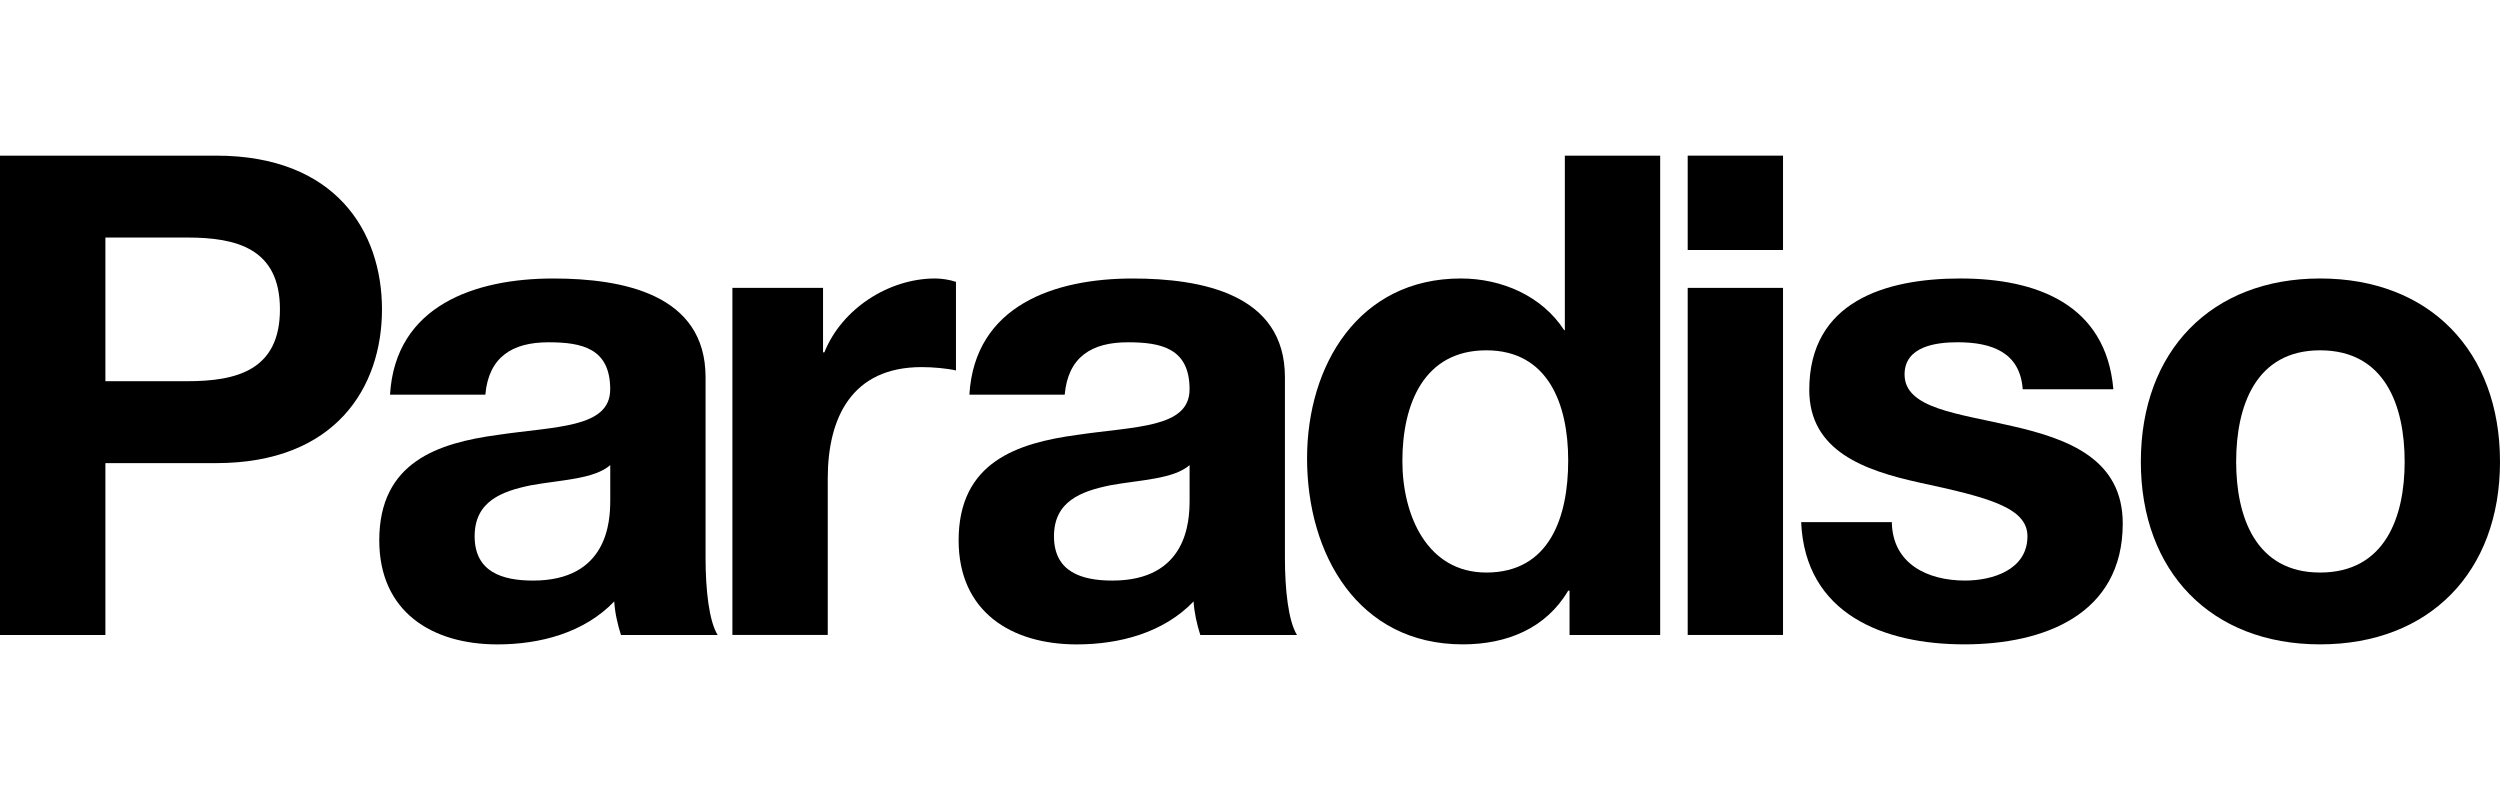
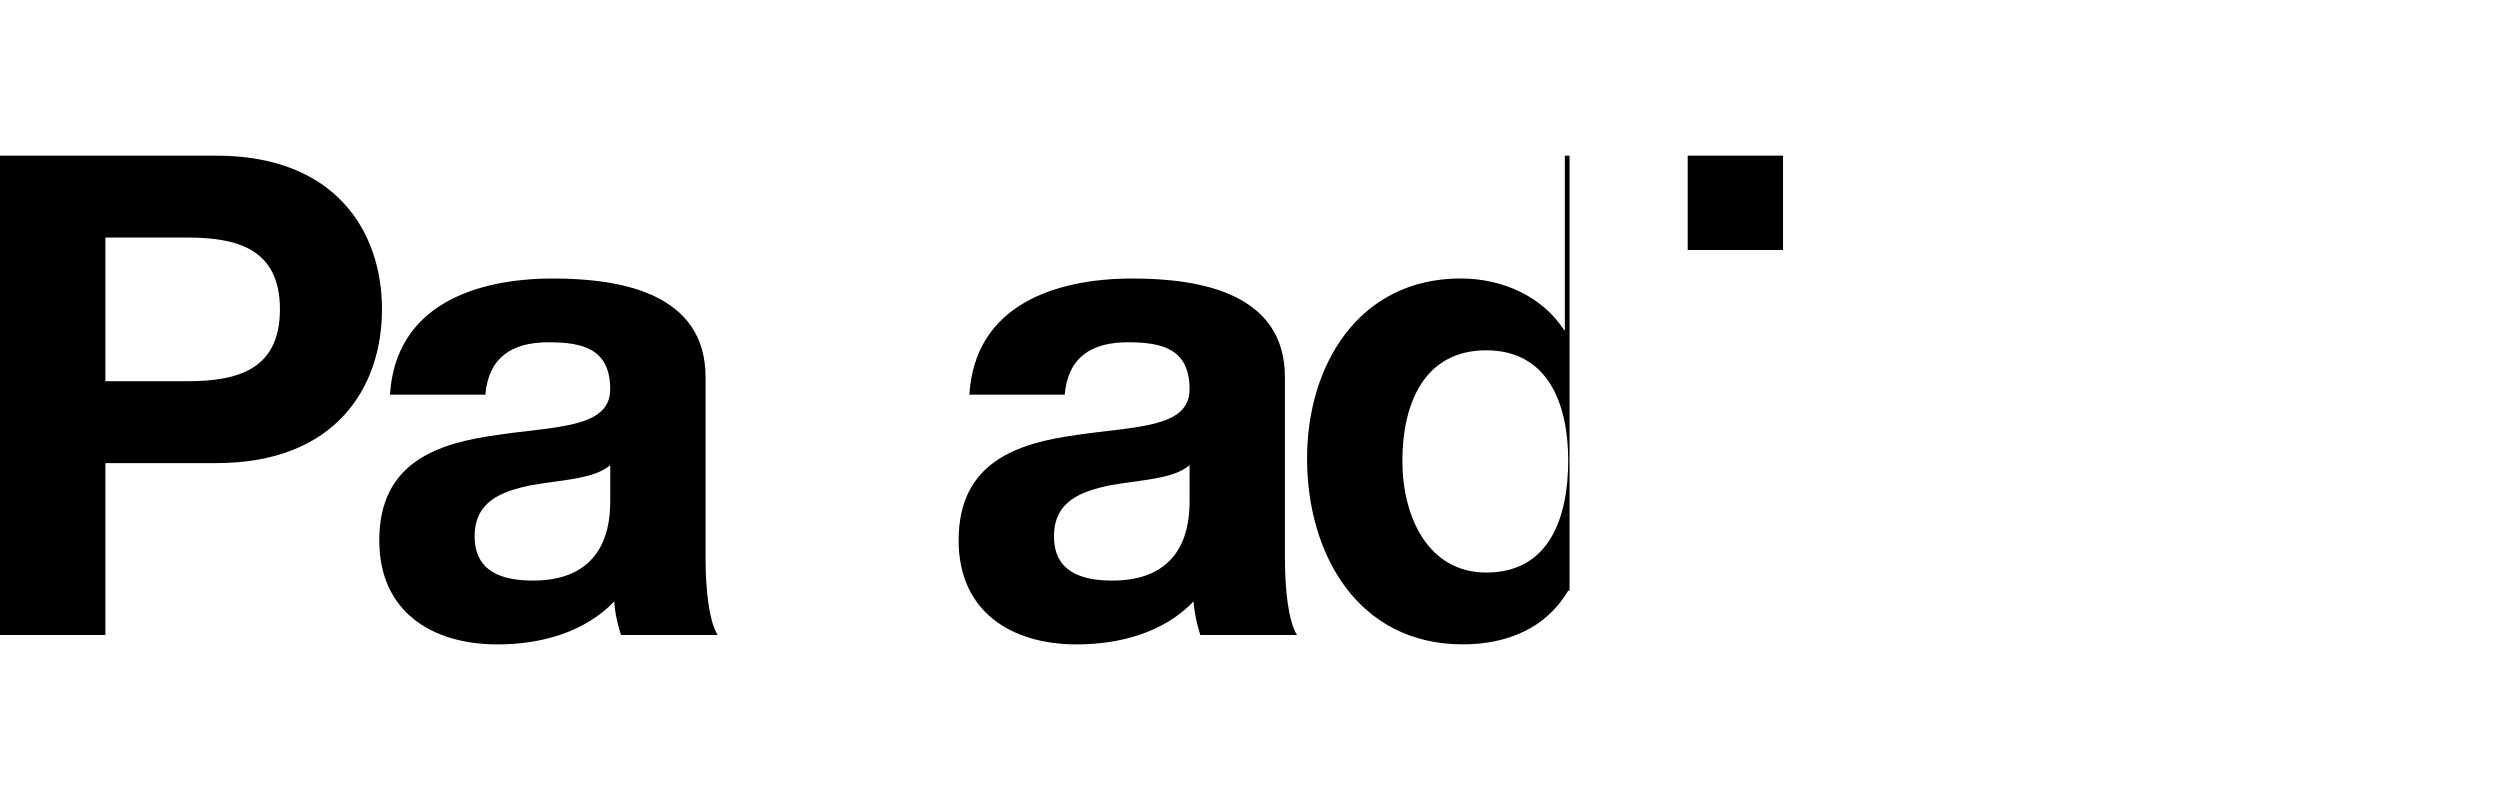
<svg xmlns="http://www.w3.org/2000/svg" version="1.1" id="logos" x="0px" y="0px" viewBox="0 0 125 40" enable-background="new 0 0 125 40" xml:space="preserve">
  <g>
    <g>
-       <path d="M90.058,26.109c0.201,4.599,4.128,6.109,8.157,6.109c3.961,0,7.922-1.477,7.922-6.042c0-3.222-2.719-4.229-5.505-4.867    c-2.719-0.638-5.404-0.873-5.404-2.585c0-1.41,1.578-1.611,2.652-1.611c1.712,0,3.122,0.503,3.256,2.35h4.532    c-0.369-4.263-3.86-5.539-7.653-5.539c-3.726,0-7.552,1.141-7.552,5.572c0,3.055,2.752,4.028,5.505,4.632    c3.424,0.739,5.404,1.242,5.404,2.685c0,1.678-1.746,2.215-3.122,2.215c-1.88,0-3.625-0.839-3.659-2.92H90.058z" />
      <rect x="84.385" y="7.782" width="4.766" height="4.718" />
-       <rect x="84.385" y="14.394" width="4.766" height="17.354" />
-       <path d="M36.621,31.748h4.766v-7.821c0-3.054,1.208-5.572,4.699-5.572c0.571,0,1.276,0.067,1.712,0.168v-4.431    c-0.302-0.101-0.705-0.168-1.041-0.168c-2.316,0-4.666,1.51-5.538,3.692h-0.067v-3.223h-4.532V31.748z" />
-       <path d="M116.004,13.924c-5.438,0-8.962,3.625-8.962,9.164c0,5.505,3.524,9.13,8.962,9.13c5.471,0,8.996-3.625,8.996-9.13    C125,17.55,121.476,13.924,116.004,13.924z M116.004,28.627c-3.223,0-4.196-2.786-4.196-5.539c0-2.786,0.973-5.572,4.196-5.572    c3.256,0,4.229,2.786,4.229,5.572C120.234,25.84,119.26,28.627,116.004,28.627z" />
-       <path d="M78.242,7.782v8.727h-0.033c-1.108-1.712-3.122-2.585-5.169-2.585c-5.102,0-7.687,4.33-7.687,8.996    c0,4.8,2.551,9.298,7.787,9.298c2.216,0,4.162-0.806,5.27-2.685h0.067v2.216h4.532V7.782H78.242z M74.315,28.627    c-2.954,0-4.196-2.853-4.196-5.572c0-2.853,1.074-5.539,4.196-5.539c3.088,0,4.095,2.685,4.095,5.505    C78.41,25.874,77.471,28.627,74.315,28.627z" />
+       <path d="M78.242,7.782v8.727h-0.033c-1.108-1.712-3.122-2.585-5.169-2.585c-5.102,0-7.687,4.33-7.687,8.996    c0,4.8,2.551,9.298,7.787,9.298c2.216,0,4.162-0.806,5.27-2.685h0.067v2.216V7.782H78.242z M74.315,28.627    c-2.954,0-4.196-2.853-4.196-5.572c0-2.853,1.074-5.539,4.196-5.539c3.088,0,4.095,2.685,4.095,5.505    C78.41,25.874,77.471,28.627,74.315,28.627z" />
      <path d="M64.246,27.888v-9.029c0-4.162-4.162-4.934-7.62-4.934c-3.894,0-7.888,1.343-8.157,5.807h4.766    c0.168-1.88,1.343-2.618,3.155-2.618c1.678,0,3.088,0.302,3.088,2.35c0,1.947-2.719,1.846-5.639,2.283    c-2.954,0.403-5.908,1.343-5.908,5.27c0,3.558,2.618,5.203,5.908,5.203c2.115,0,4.33-0.571,5.84-2.148    c0.034,0.571,0.168,1.141,0.336,1.678h4.834C64.413,31.043,64.246,29.466,64.246,27.888z M59.479,25.035    c0,1.04-0.134,3.994-3.86,3.994c-1.544,0-2.92-0.436-2.92-2.215c0-1.745,1.343-2.249,2.82-2.551    c1.477-0.268,3.155-0.302,3.961-1.007V25.035z" />
      <path d="M35.278,27.888v-9.029c0-4.162-4.162-4.934-7.62-4.934c-3.894,0-7.888,1.343-8.157,5.807h4.766    c0.168-1.88,1.343-2.618,3.155-2.618c1.678,0,3.088,0.302,3.088,2.35c0,1.947-2.719,1.846-5.639,2.283    c-2.954,0.403-5.908,1.343-5.908,5.27c0,3.558,2.618,5.203,5.908,5.203c2.115,0,4.33-0.571,5.841-2.148    c0.033,0.571,0.168,1.141,0.336,1.678h4.834C35.446,31.043,35.278,29.466,35.278,27.888z M30.512,25.035    c0,1.04-0.134,3.994-3.86,3.994c-1.544,0-2.92-0.436-2.92-2.215c0-1.745,1.343-2.249,2.82-2.551    c1.477-0.268,3.155-0.302,3.961-1.007V25.035z" />
      <path d="M10.808,7.782H0v23.967h5.27v-8.593h5.538c5.975,0,8.291-3.793,8.291-7.687C19.099,11.575,16.783,7.782,10.808,7.782z     M9.365,19.06H5.27v-7.183h4.095c2.45,0,4.632,0.537,4.632,3.592C13.997,18.523,11.815,19.06,9.365,19.06z" />
    </g>
-     <rect x="0" y="0" fill="none" width="125" height="40" />
  </g>
</svg>